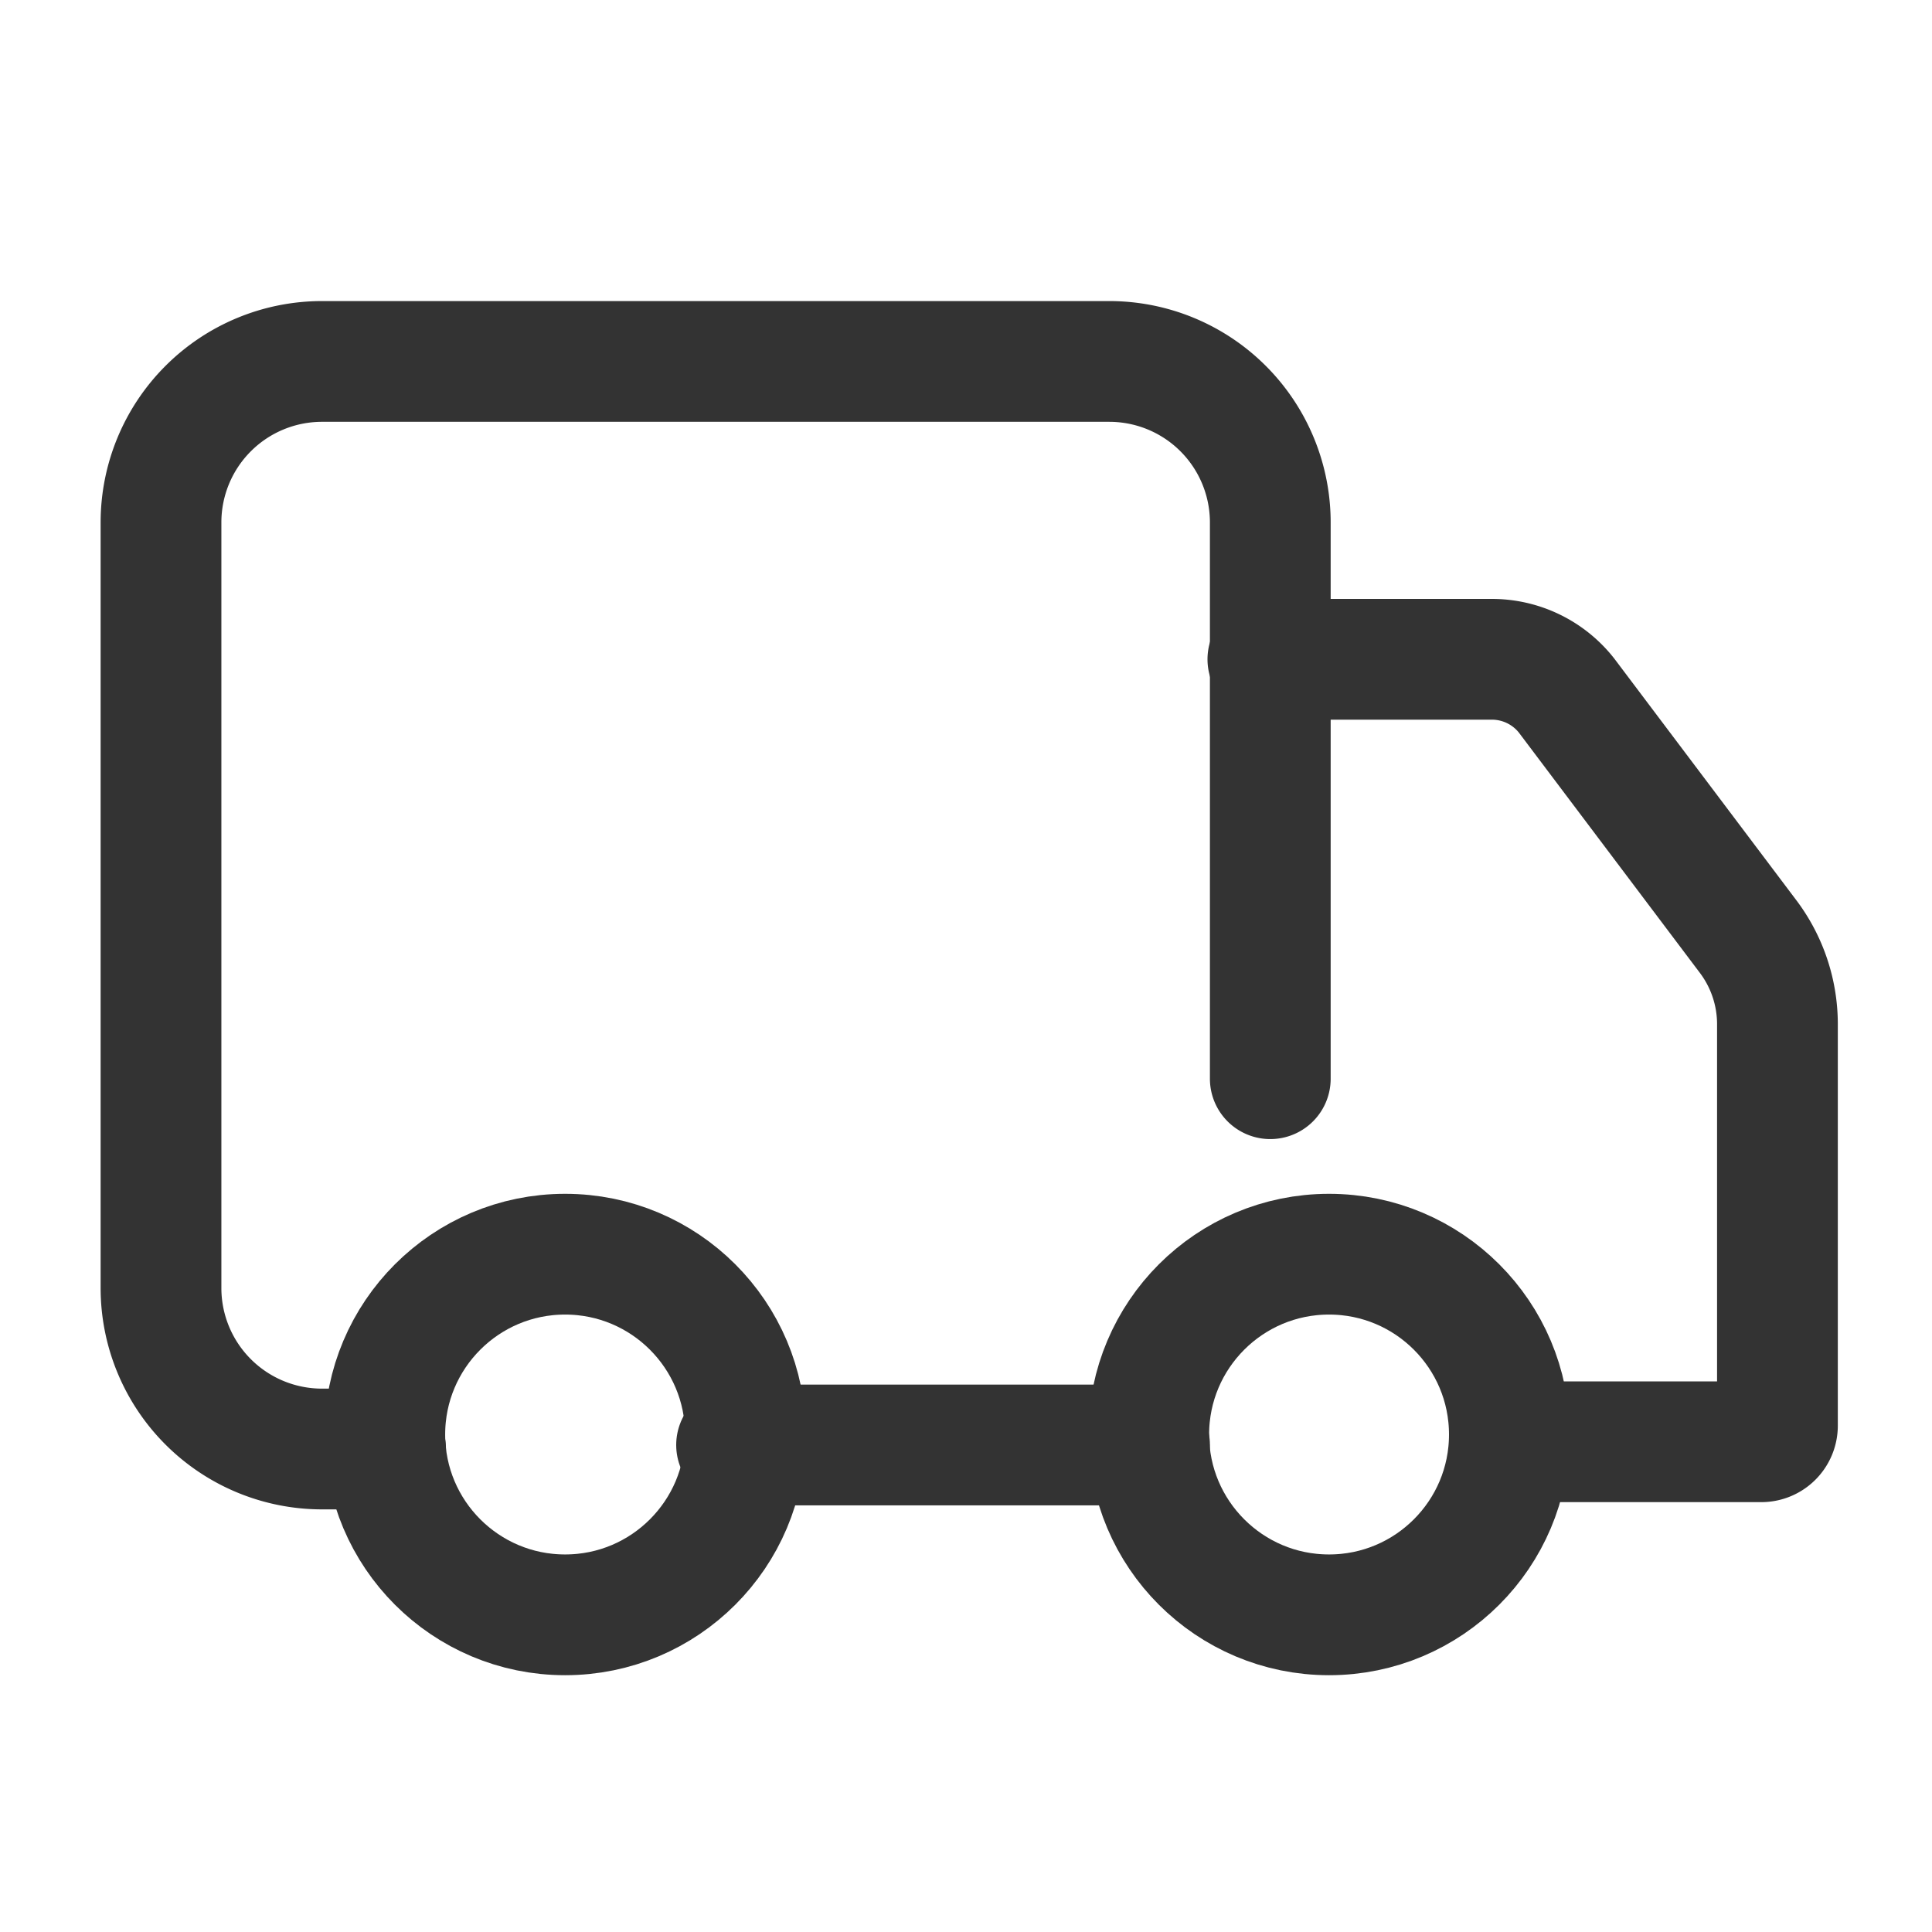
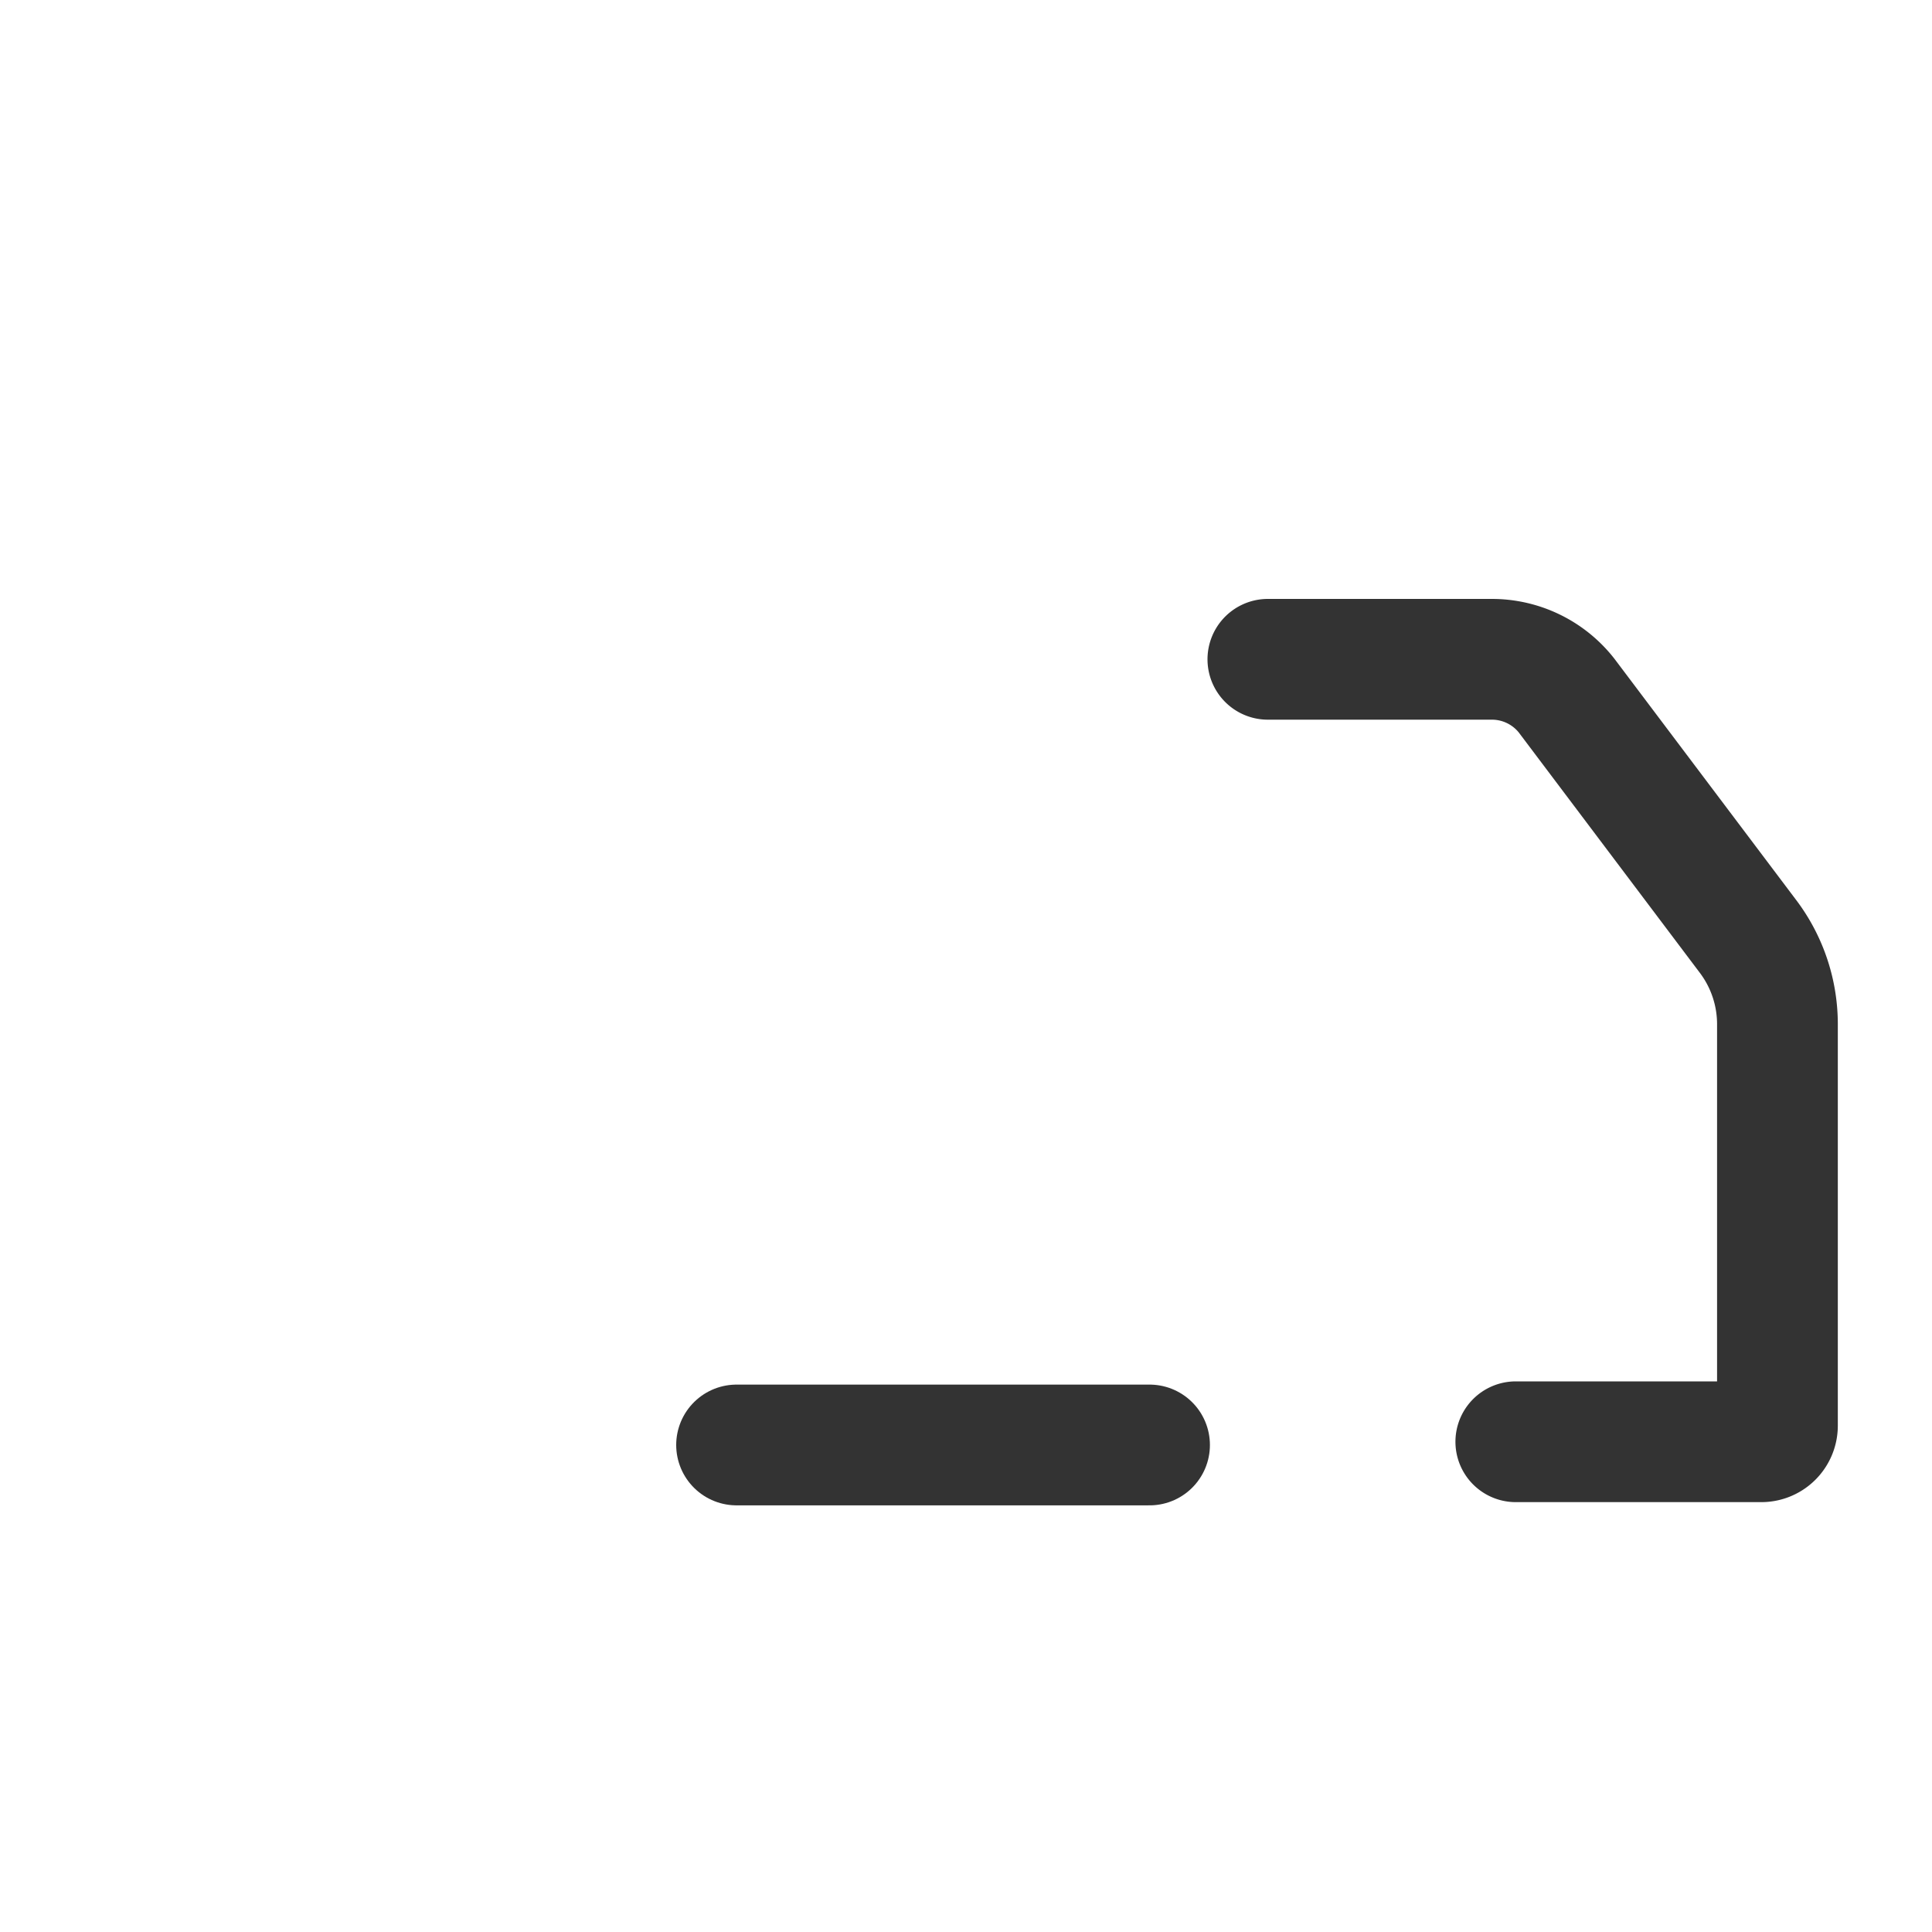
<svg xmlns="http://www.w3.org/2000/svg" width="256px" height="256px" viewBox="0 0 24 24" fill="#333" stroke="#333">
  <g id="SVGRepo_bgCarrier" stroke-width="0" />
  <g id="SVGRepo_tracerCarrier" stroke-linecap="round" stroke-linejoin="round" />
  <g id="SVGRepo_iconCarrier">
    <defs>
      <style>.cls-1{fill:none;stroke:#333;stroke-linecap:round;stroke-linejoin:round;stroke-width:1.5px;}</style>
    </defs>
    <g id="ic-ecommerce-delivery">
      <g id="Vrstva_535" data-name="Vrstva 535">
-         <path class="cls-1" d="M4.79,18H4a2,2,0,0,1-2-2V6.49a2,2,0,0,1,2-2h9.78a2,2,0,0,1,2,2V13.4" />
        <path class="cls-1" d="M15.75,8.19h2.78a1.18,1.18,0,0,1,.93.45l2.26,3a1.81,1.81,0,0,1,.36,1.07v5a.2.2,0,0,1-.2.2H18.83" />
-         <circle class="cls-1" cx="16.51" cy="17.82" r="2.24" />
-         <circle class="cls-1" cx="7.02" cy="17.82" r="2.24" />
        <line class="cls-1" x1="14.28" y1="17.95" x2="9.15" y2="17.95" />
      </g>
    </g>
  </g>
</svg>